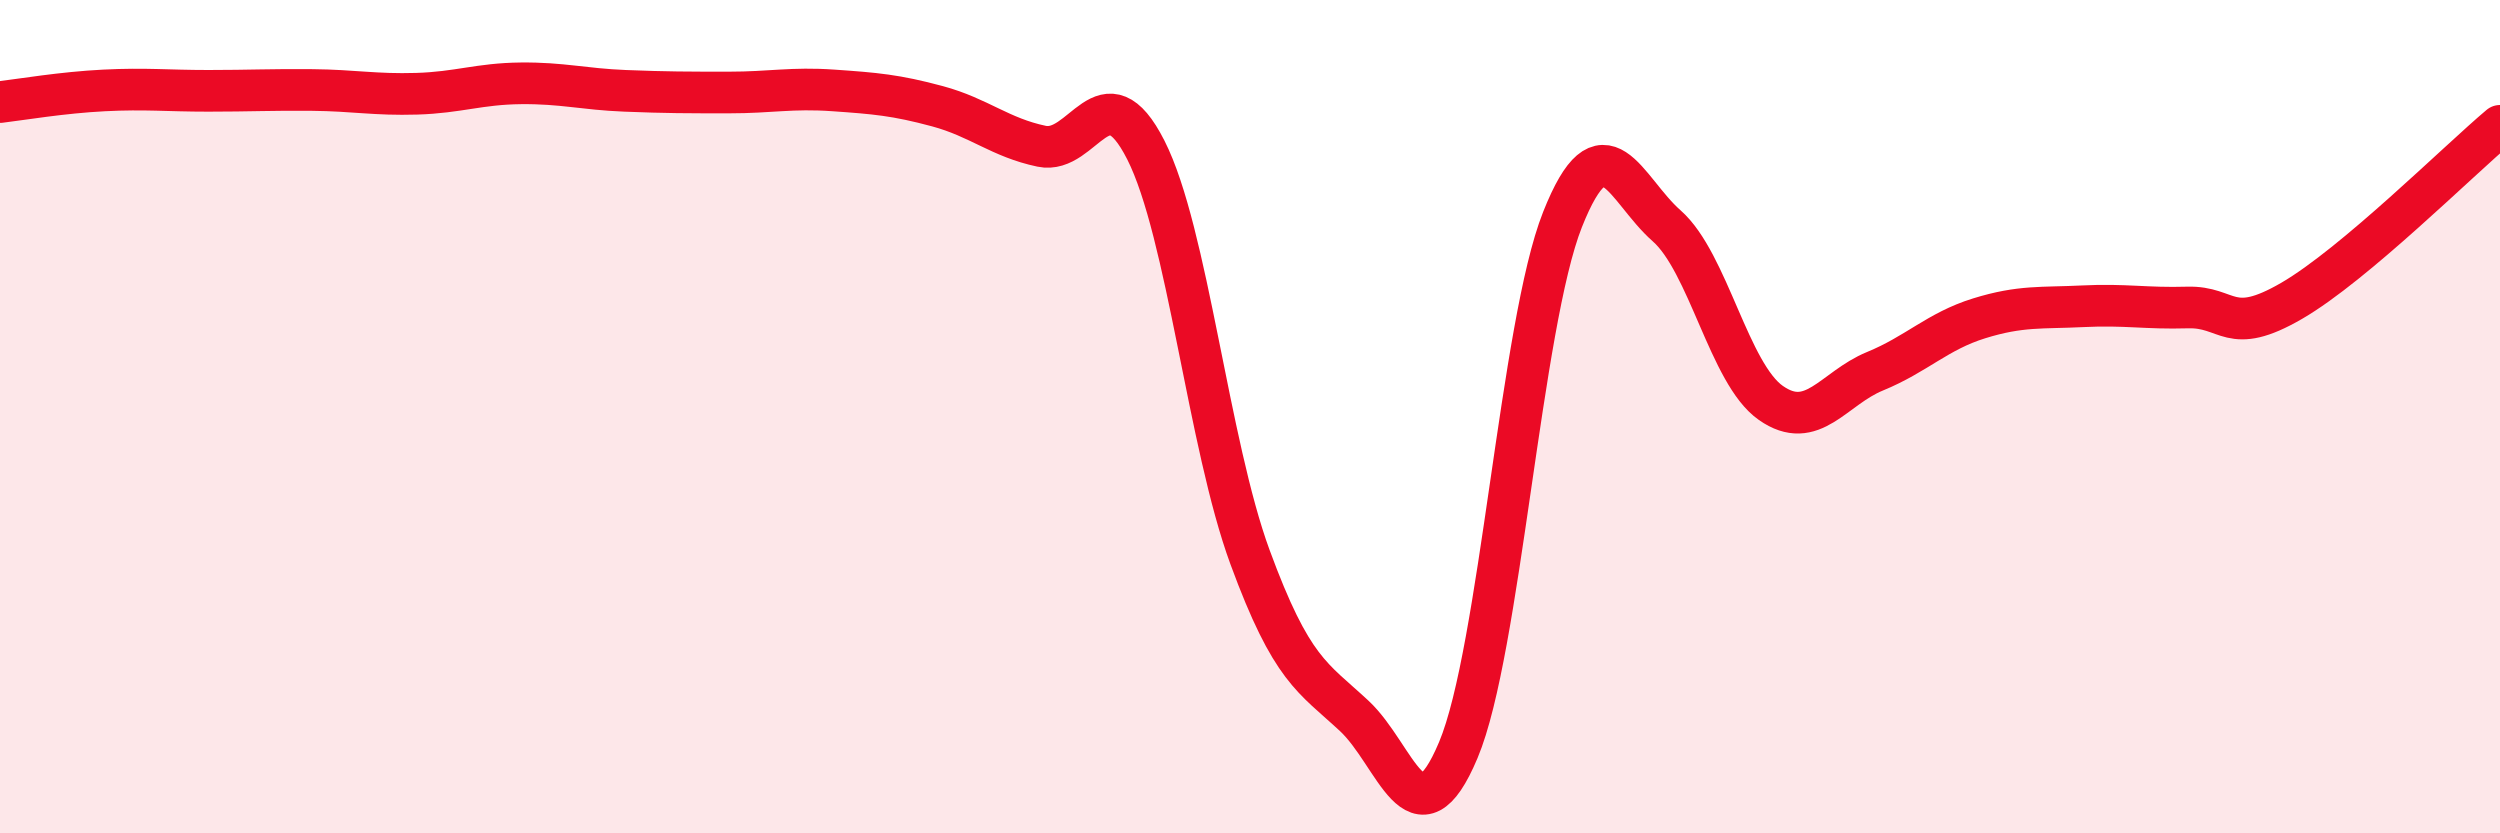
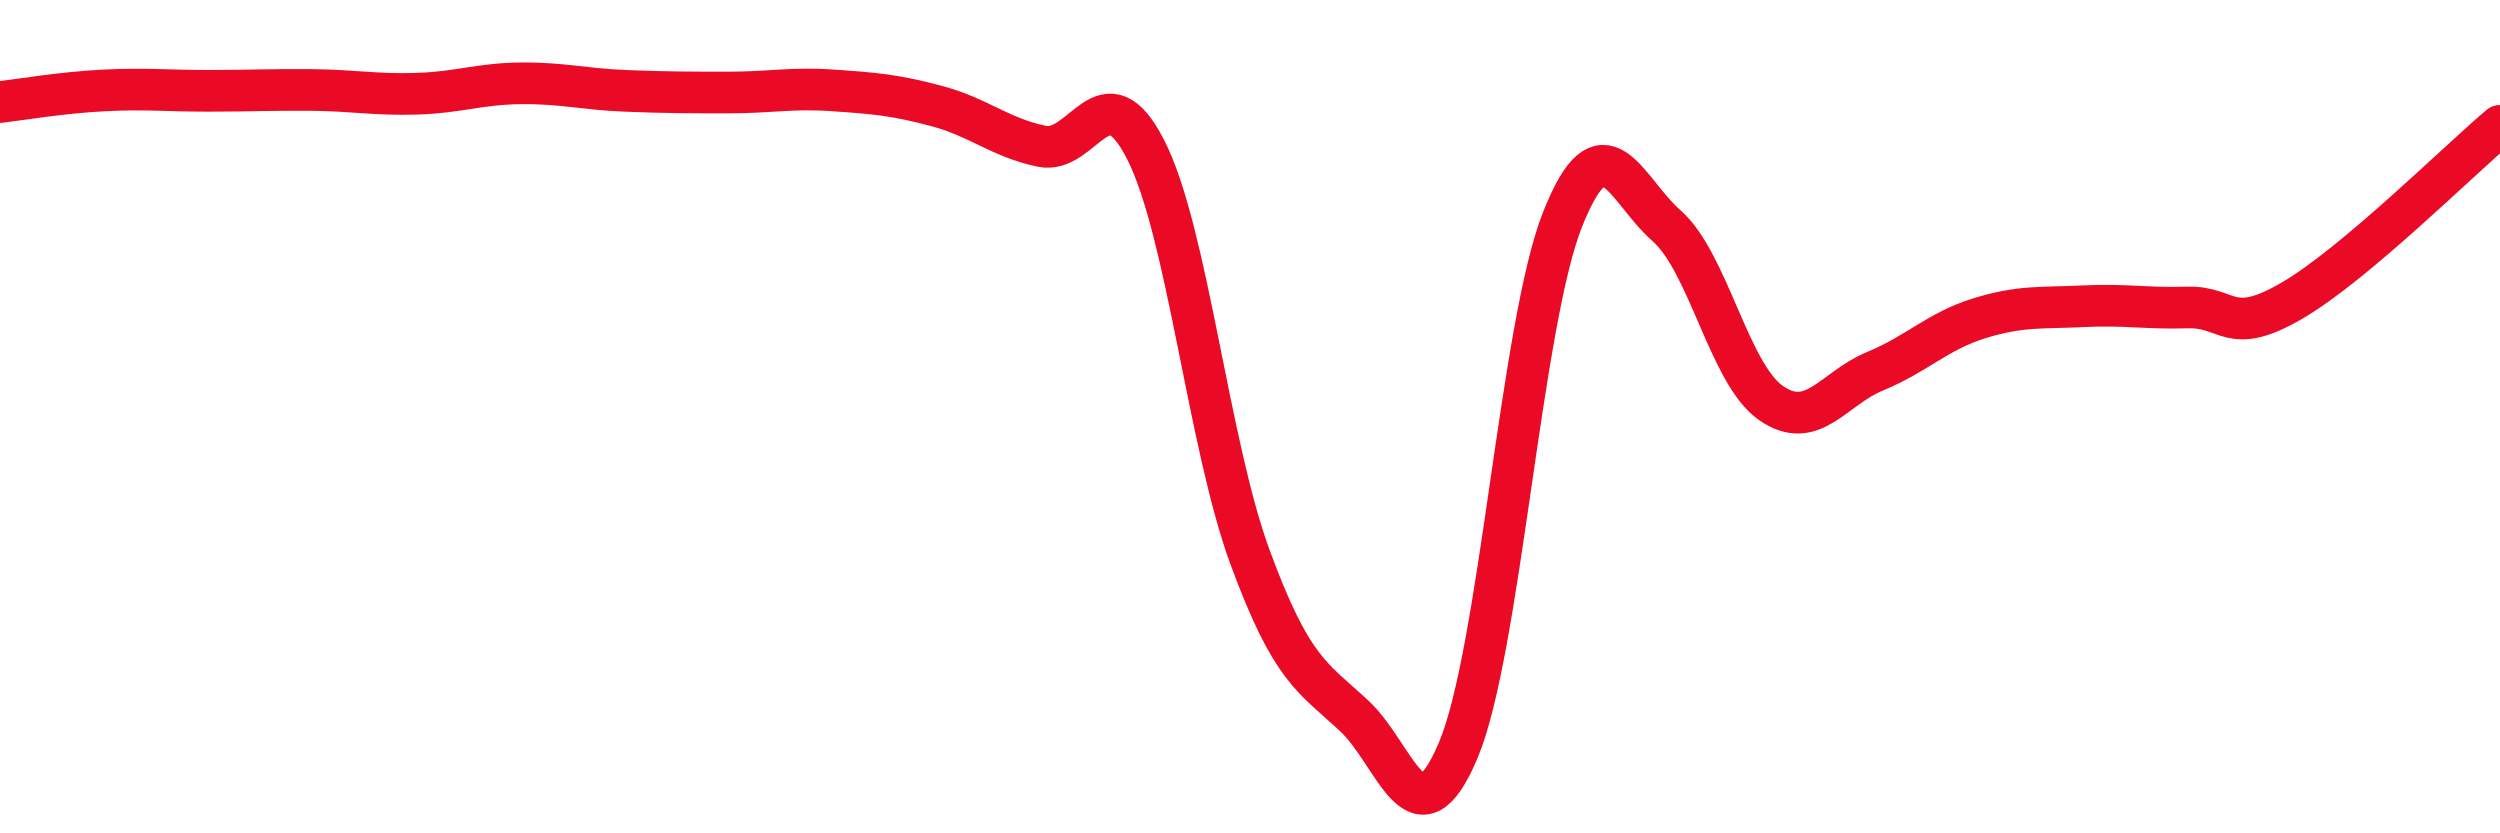
<svg xmlns="http://www.w3.org/2000/svg" width="60" height="20" viewBox="0 0 60 20">
-   <path d="M 0,2.45 C 0.5,2.39 1.5,2.22 2.5,2.17 C 3.5,2.12 4,2.18 5,2.18 C 6,2.18 6.5,2.15 7.5,2.16 C 8.5,2.17 9,2.28 10,2.25 C 11,2.22 11.5,2.01 12.5,2 C 13.5,1.99 14,2.14 15,2.18 C 16,2.22 16.5,2.22 17.5,2.22 C 18.5,2.22 19,2.1 20,2.17 C 21,2.24 21.5,2.28 22.5,2.55 C 23.5,2.82 24,3.3 25,3.51 C 26,3.72 26.5,1.63 27.5,3.6 C 28.5,5.57 29,10.65 30,13.37 C 31,16.09 31.5,16.25 32.5,17.18 C 33.5,18.11 34,20.38 35,18 C 36,15.62 36.5,7.79 37.5,5.27 C 38.5,2.75 39,4.54 40,5.42 C 41,6.3 41.5,8.97 42.5,9.67 C 43.5,10.37 44,9.32 45,8.91 C 46,8.5 46.5,7.95 47.5,7.64 C 48.5,7.33 49,7.4 50,7.35 C 51,7.3 51.5,7.41 52.5,7.38 C 53.5,7.35 53.5,8.09 55,7.22 C 56.5,6.35 59,3.86 60,3.02L60 20L0 20Z" fill="#EB0A25" opacity="0.1" stroke-linecap="round" stroke-linejoin="round" />
  <path d="M 0,2.45 C 0.5,2.39 1.5,2.22 2.5,2.17 C 3.5,2.12 4,2.18 5,2.18 C 6,2.18 6.5,2.15 7.5,2.16 C 8.5,2.17 9,2.28 10,2.25 C 11,2.22 11.5,2.01 12.5,2 C 13.5,1.99 14,2.14 15,2.18 C 16,2.22 16.5,2.22 17.5,2.22 C 18.5,2.22 19,2.1 20,2.17 C 21,2.24 21.5,2.28 22.5,2.55 C 23.5,2.82 24,3.3 25,3.51 C 26,3.72 26.5,1.63 27.5,3.6 C 28.5,5.57 29,10.65 30,13.37 C 31,16.09 31.5,16.25 32.5,17.18 C 33.5,18.11 34,20.38 35,18 C 36,15.62 36.5,7.79 37.5,5.27 C 38.5,2.75 39,4.54 40,5.42 C 41,6.3 41.5,8.97 42.5,9.67 C 43.5,10.37 44,9.32 45,8.91 C 46,8.5 46.5,7.95 47.5,7.64 C 48.5,7.33 49,7.4 50,7.35 C 51,7.3 51.5,7.41 52.5,7.38 C 53.5,7.35 53.5,8.09 55,7.22 C 56.5,6.35 59,3.86 60,3.02" stroke="#EB0A25" stroke-width="1" fill="none" stroke-linecap="round" stroke-linejoin="round" />
</svg>